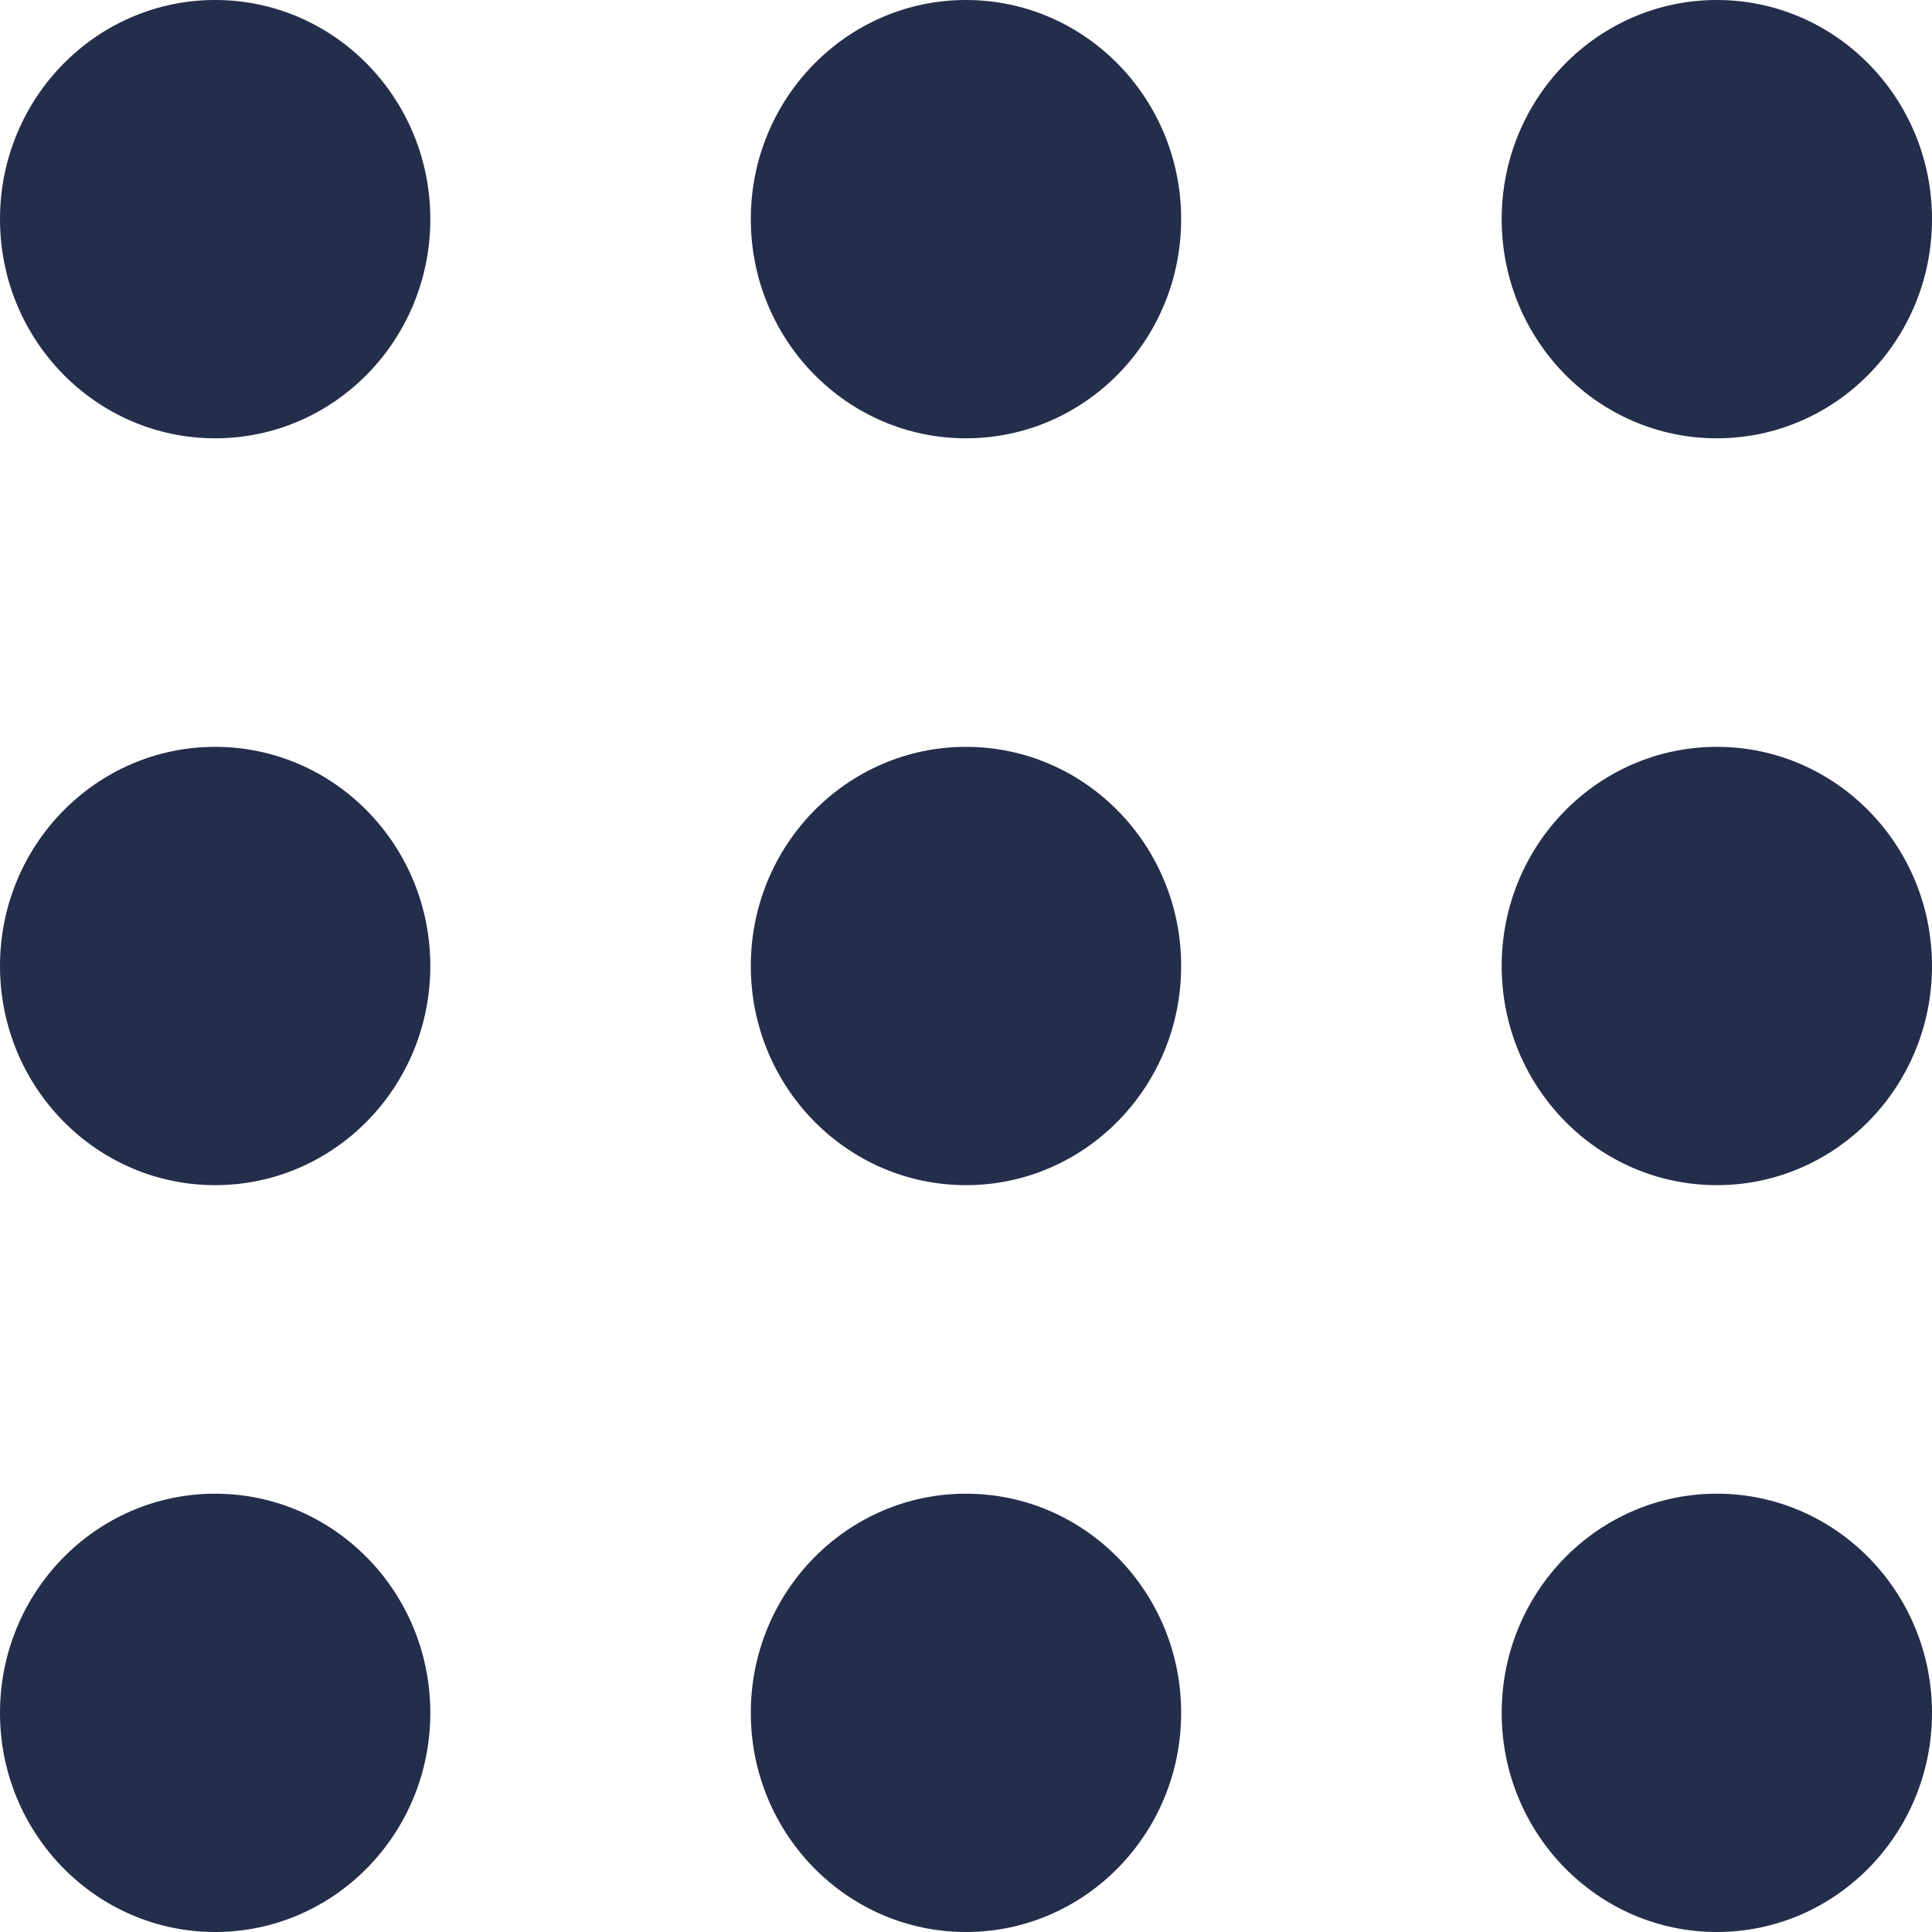
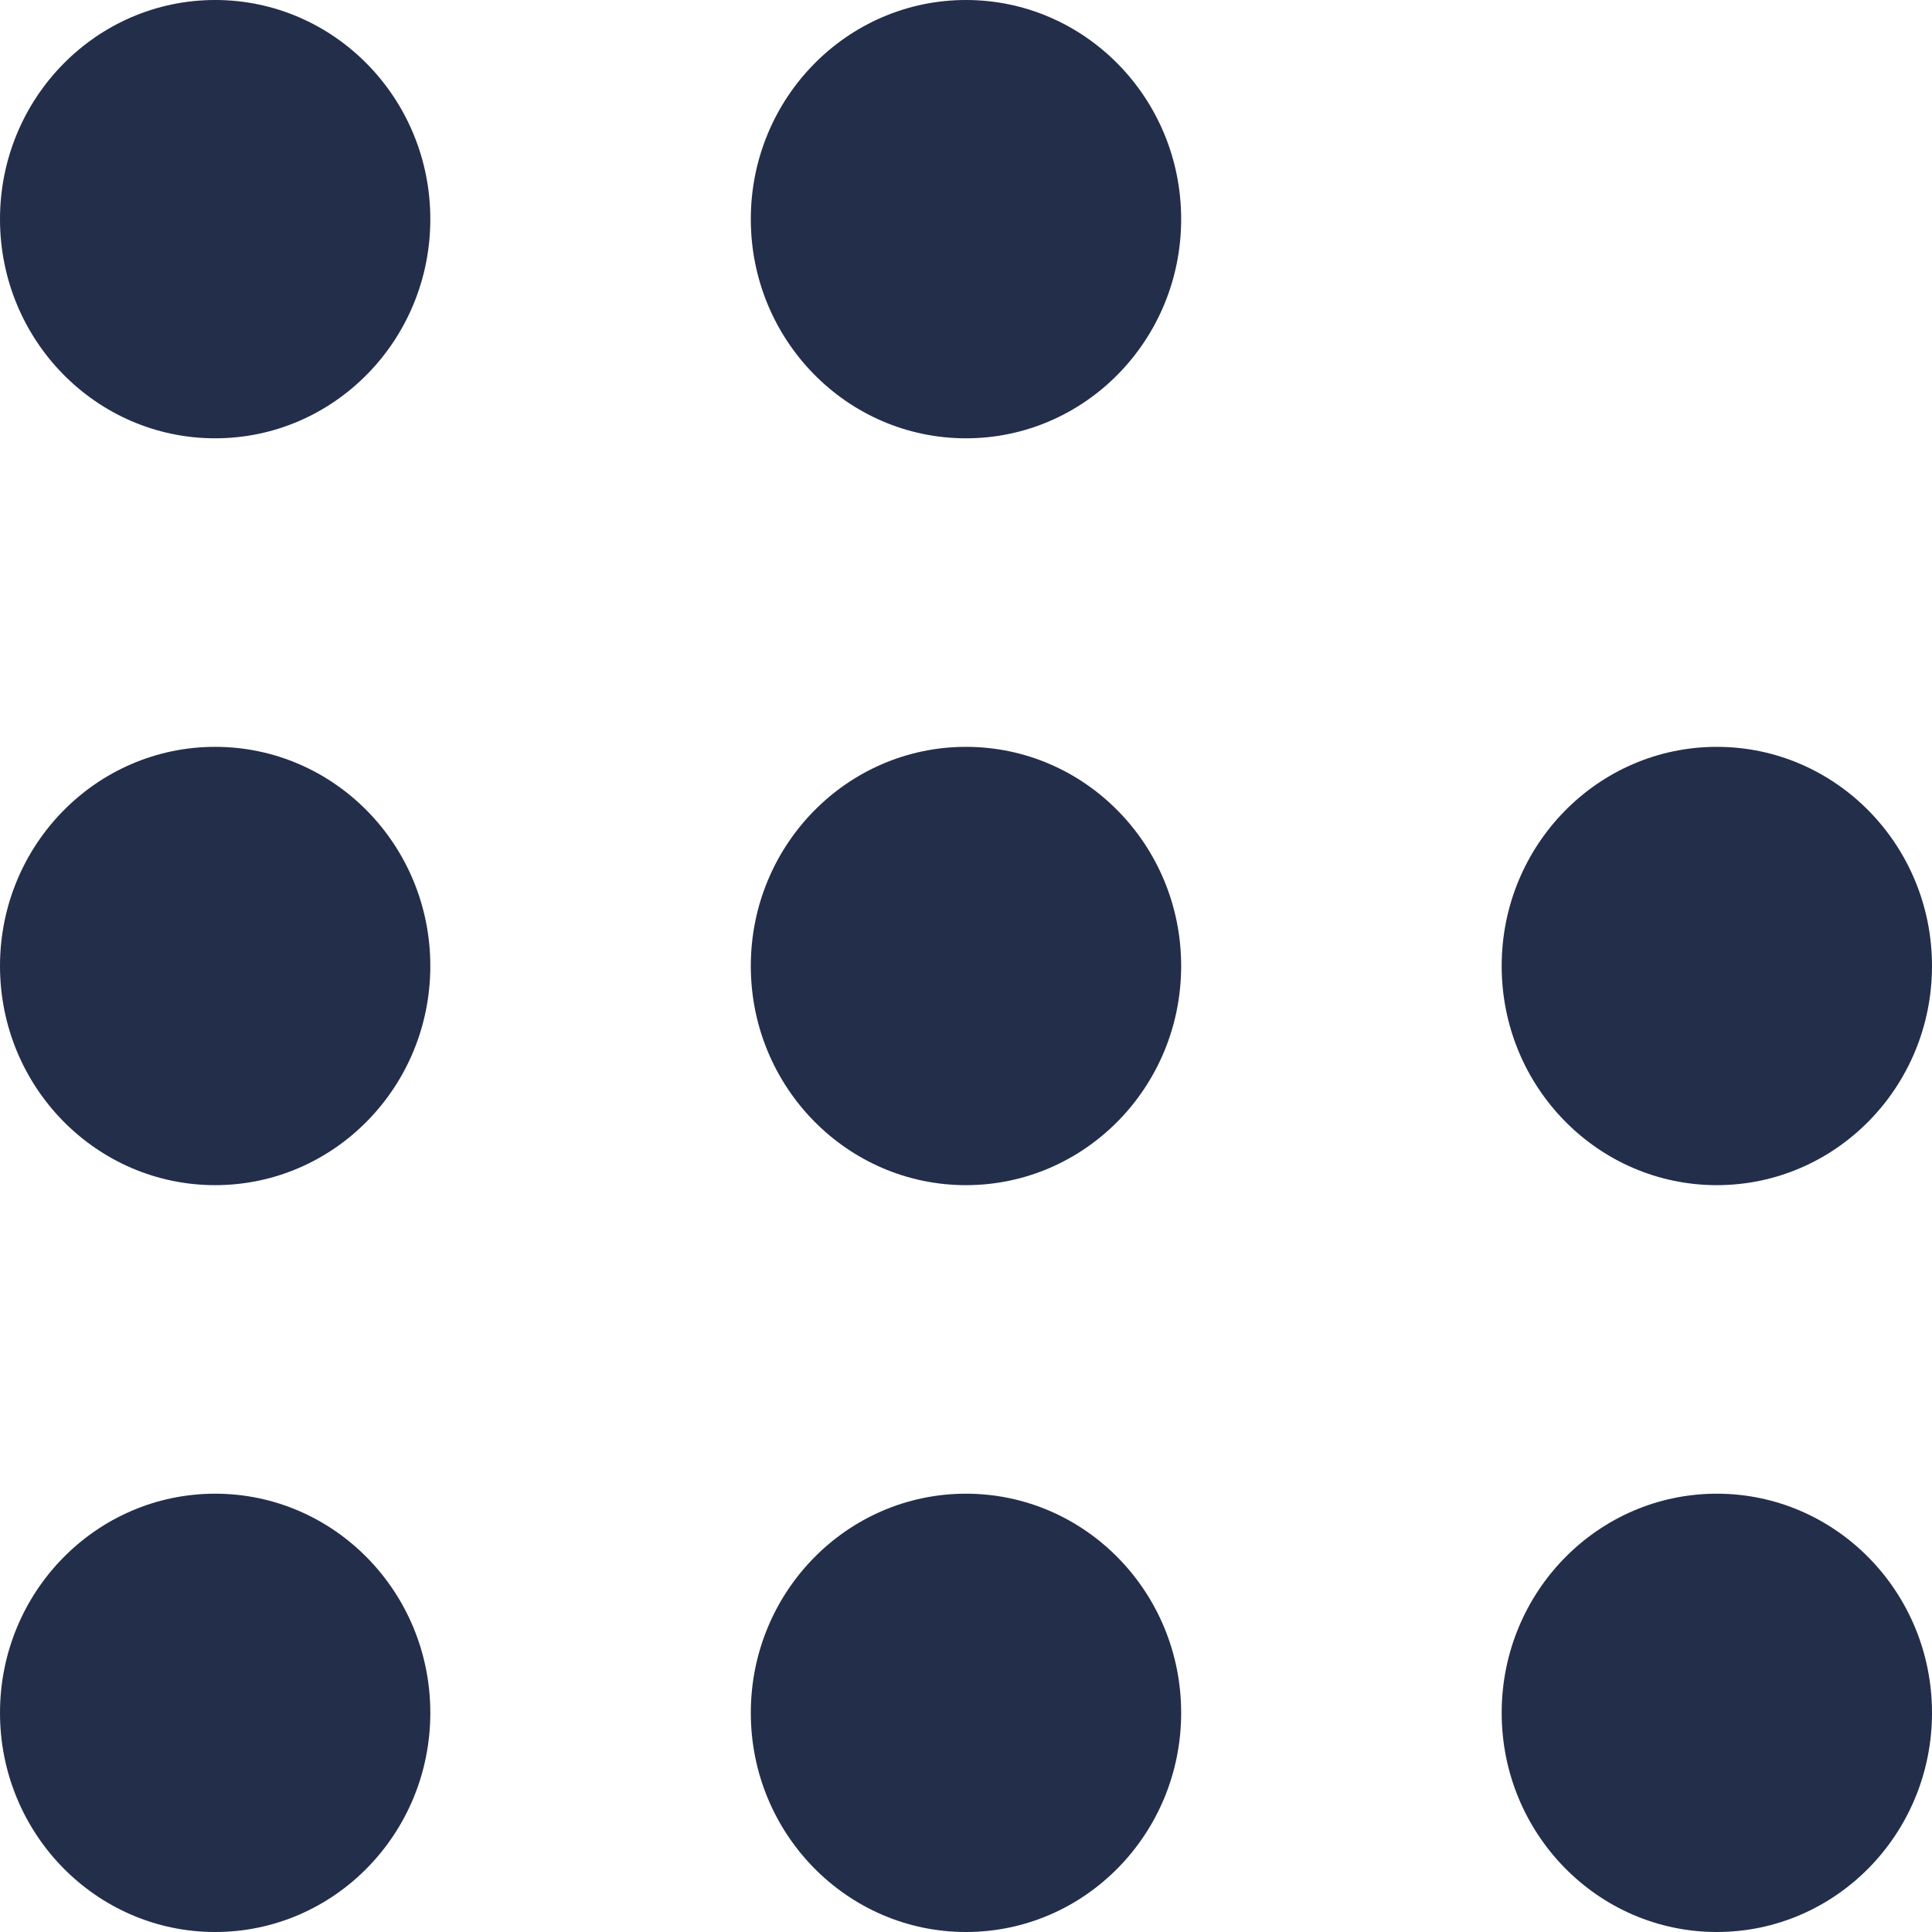
<svg xmlns="http://www.w3.org/2000/svg" width="60" height="60" viewBox="0 0 60 60" fill="none">
  <g clip-path="url(#clip0_2440_3716)">
    <path d="M13.364 6.806C13.364 10.565 10.373 13.612 6.682 13.612C2.992 13.612 0 10.565 0 6.806C0 3.048 2.992 0 6.682 0C10.373 0 13.364 3.048 13.364 6.806Z" fill="#232E4A" />
    <path d="M13.364 30C13.364 33.759 10.373 36.806 6.682 36.806C2.992 36.806 0 33.759 0 30C0 26.241 2.992 23.194 6.682 23.194C10.373 23.194 13.364 26.241 13.364 30Z" fill="#232E4A" />
    <path d="M13.364 53.194C13.364 56.952 10.373 60 6.682 60C2.992 60 0 56.952 0 53.194C0 49.436 2.992 46.388 6.682 46.388C10.373 46.388 13.364 49.436 13.364 53.194Z" fill="#232E4A" />
    <path d="M36.682 30C36.682 33.759 33.69 36.806 30 36.806C26.309 36.806 23.317 33.759 23.317 30C23.317 26.241 26.309 23.194 30 23.194C33.69 23.194 36.682 26.241 36.682 30Z" fill="#232E4A" />
    <path d="M36.682 6.806C36.682 10.565 33.69 13.612 30 13.612C26.309 13.612 23.317 10.565 23.317 6.806C23.317 3.048 26.309 0 30 0C33.69 0 36.682 3.048 36.682 6.806Z" fill="#232E4A" />
    <path d="M60 30C60 33.759 57.008 36.806 53.318 36.806C49.628 36.806 46.636 33.759 46.636 30C46.636 26.241 49.628 23.194 53.318 23.194C57.008 23.194 60 26.241 60 30Z" fill="#232E4A" />
-     <path d="M60 6.806C60 10.565 57.008 13.612 53.318 13.612C49.628 13.612 46.636 10.565 46.636 6.806C46.636 3.048 49.628 0 53.318 0C57.008 0 60 3.048 60 6.806Z" fill="#232E4A" />
    <path d="M60 53.194C60 56.952 57.008 60 53.318 60C49.628 60 46.636 56.952 46.636 53.194C46.636 49.436 49.628 46.388 53.318 46.388C57.008 46.388 60 49.436 60 53.194Z" fill="#232E4A" />
    <path d="M36.682 53.194C36.682 56.952 33.69 60 30 60C26.309 60 23.317 56.952 23.317 53.194C23.317 49.436 26.309 46.388 30 46.388C33.69 46.388 36.682 49.436 36.682 53.194Z" fill="#232E4A" />
  </g>
  <defs>
    <clipPath id="clip0_2440_3716">
      <rect width="60" height="60" fill="white" />
    </clipPath>
  </defs>
</svg>